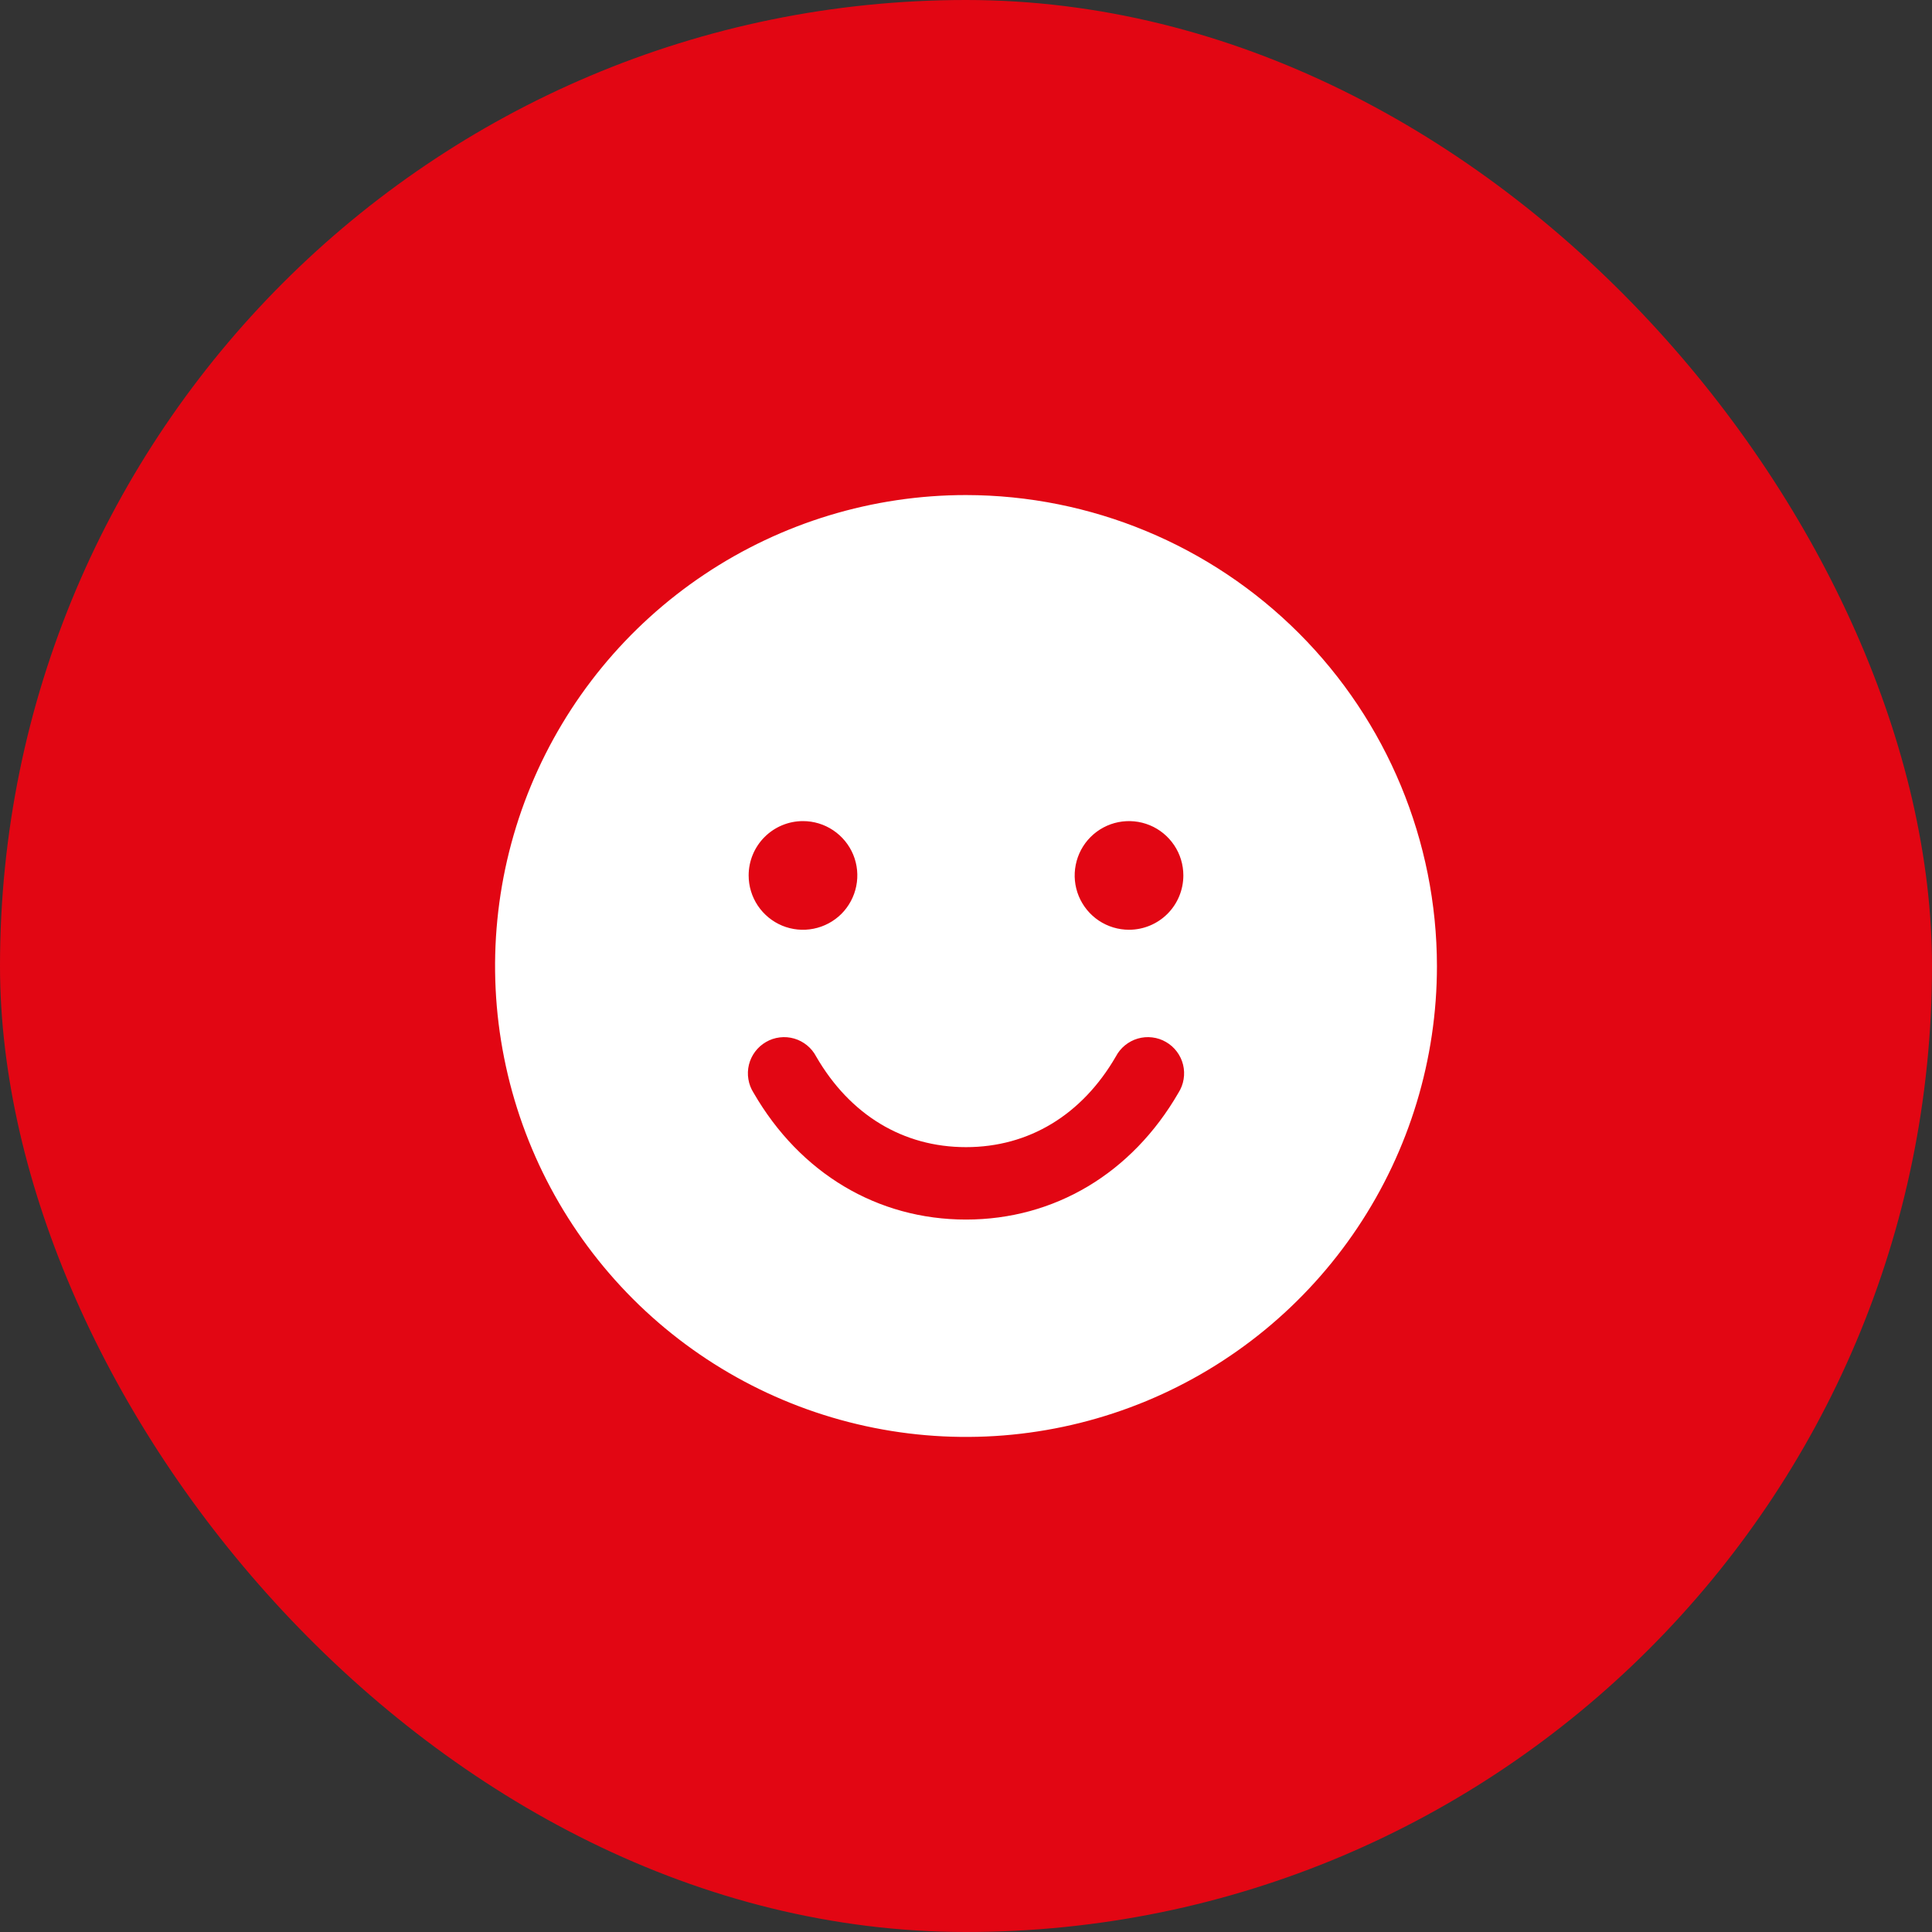
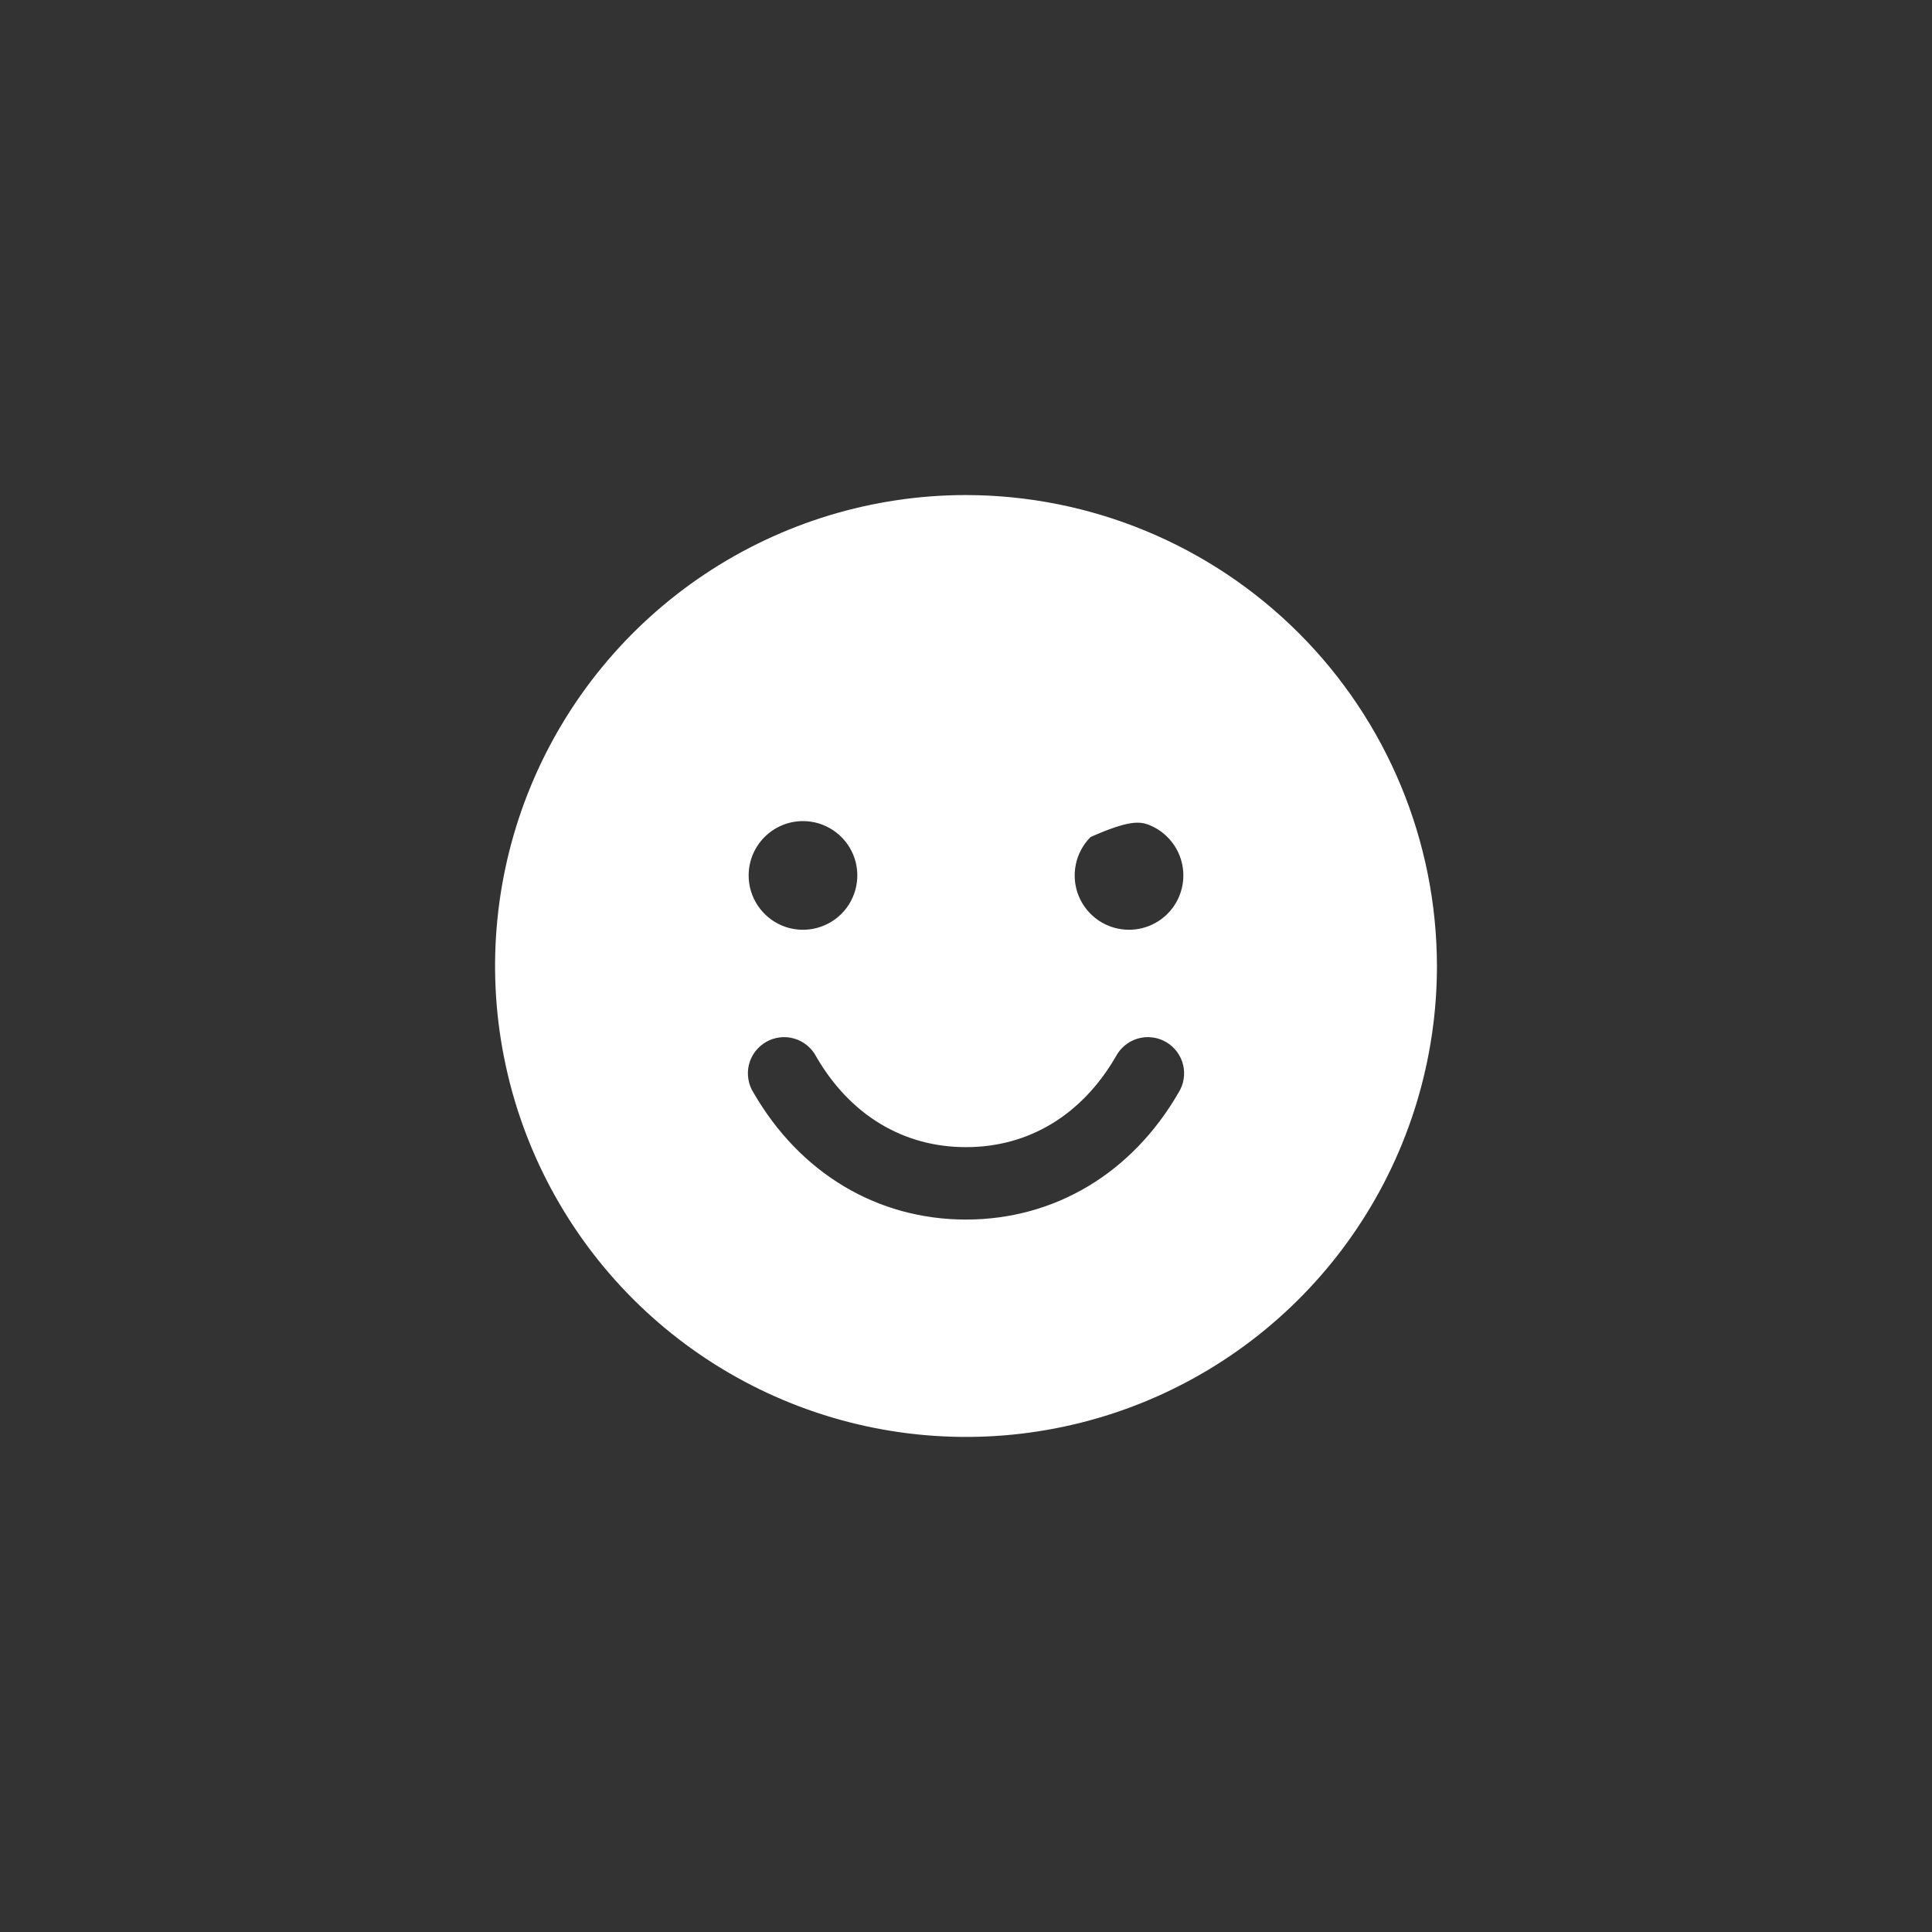
<svg xmlns="http://www.w3.org/2000/svg" width="50" height="50" viewBox="0 0 50 50" fill="none">
  <rect x="0" y="0" width="50" height="50" fill="#333333" stroke="none" />
-   <rect width="50" height="50" rx="25" fill="#E20613" />
-   <path d="M25 12.812C22.59 12.812 20.233 13.527 18.229 14.867C16.225 16.206 14.663 18.109 13.74 20.336C12.818 22.563 12.576 25.014 13.047 27.378C13.517 29.742 14.678 31.913 16.382 33.618C18.087 35.322 20.258 36.483 22.622 36.953C24.986 37.424 27.437 37.182 29.664 36.26C31.891 35.337 33.794 33.775 35.133 31.771C36.473 29.767 37.188 27.41 37.188 25C37.184 21.769 35.899 18.671 33.614 16.386C31.329 14.101 28.231 12.816 25 12.812ZM20.781 21.25C21.059 21.25 21.331 21.332 21.562 21.487C21.794 21.642 21.974 21.861 22.081 22.118C22.187 22.375 22.215 22.658 22.16 22.931C22.106 23.203 21.972 23.454 21.776 23.651C21.579 23.847 21.328 23.981 21.056 24.035C20.783 24.09 20.5 24.062 20.243 23.956C19.986 23.849 19.767 23.669 19.612 23.438C19.457 23.206 19.375 22.934 19.375 22.656C19.375 22.283 19.523 21.926 19.787 21.662C20.051 21.398 20.408 21.25 20.781 21.25ZM30.498 28.281C29.293 30.366 27.289 31.562 25 31.562C22.711 31.562 20.707 30.367 19.502 28.281C19.434 28.174 19.388 28.055 19.368 27.93C19.347 27.806 19.352 27.678 19.382 27.555C19.412 27.433 19.467 27.317 19.543 27.216C19.619 27.115 19.714 27.03 19.824 26.967C19.933 26.903 20.054 26.863 20.18 26.848C20.305 26.832 20.433 26.843 20.554 26.878C20.675 26.913 20.788 26.973 20.886 27.053C20.984 27.133 21.065 27.232 21.123 27.344C21.999 28.857 23.375 29.688 25 29.688C26.625 29.688 28.001 28.855 28.877 27.344C28.935 27.232 29.016 27.133 29.114 27.053C29.212 26.973 29.325 26.913 29.446 26.878C29.567 26.843 29.695 26.832 29.82 26.848C29.946 26.863 30.067 26.903 30.176 26.967C30.286 27.03 30.381 27.115 30.457 27.216C30.533 27.317 30.588 27.433 30.618 27.555C30.648 27.678 30.653 27.806 30.632 27.93C30.612 28.055 30.566 28.174 30.498 28.281ZM29.219 24.062C28.941 24.062 28.669 23.98 28.438 23.826C28.206 23.671 28.026 23.451 27.919 23.194C27.813 22.937 27.785 22.655 27.84 22.382C27.894 22.109 28.028 21.858 28.224 21.662C28.421 21.465 28.672 21.331 28.944 21.277C29.217 21.223 29.5 21.251 29.757 21.357C30.014 21.463 30.233 21.644 30.388 21.875C30.543 22.106 30.625 22.378 30.625 22.656C30.625 23.029 30.477 23.387 30.213 23.651C29.949 23.914 29.592 24.062 29.219 24.062Z" fill="white" />
+   <path d="M25 12.812C22.59 12.812 20.233 13.527 18.229 14.867C16.225 16.206 14.663 18.109 13.74 20.336C12.818 22.563 12.576 25.014 13.047 27.378C13.517 29.742 14.678 31.913 16.382 33.618C18.087 35.322 20.258 36.483 22.622 36.953C24.986 37.424 27.437 37.182 29.664 36.26C31.891 35.337 33.794 33.775 35.133 31.771C36.473 29.767 37.188 27.41 37.188 25C37.184 21.769 35.899 18.671 33.614 16.386C31.329 14.101 28.231 12.816 25 12.812ZM20.781 21.25C21.059 21.25 21.331 21.332 21.562 21.487C21.794 21.642 21.974 21.861 22.081 22.118C22.187 22.375 22.215 22.658 22.16 22.931C22.106 23.203 21.972 23.454 21.776 23.651C21.579 23.847 21.328 23.981 21.056 24.035C20.783 24.09 20.5 24.062 20.243 23.956C19.986 23.849 19.767 23.669 19.612 23.438C19.457 23.206 19.375 22.934 19.375 22.656C19.375 22.283 19.523 21.926 19.787 21.662C20.051 21.398 20.408 21.25 20.781 21.25ZM30.498 28.281C29.293 30.366 27.289 31.562 25 31.562C22.711 31.562 20.707 30.367 19.502 28.281C19.434 28.174 19.388 28.055 19.368 27.93C19.347 27.806 19.352 27.678 19.382 27.555C19.412 27.433 19.467 27.317 19.543 27.216C19.619 27.115 19.714 27.03 19.824 26.967C19.933 26.903 20.054 26.863 20.18 26.848C20.305 26.832 20.433 26.843 20.554 26.878C20.675 26.913 20.788 26.973 20.886 27.053C20.984 27.133 21.065 27.232 21.123 27.344C21.999 28.857 23.375 29.688 25 29.688C26.625 29.688 28.001 28.855 28.877 27.344C28.935 27.232 29.016 27.133 29.114 27.053C29.212 26.973 29.325 26.913 29.446 26.878C29.567 26.843 29.695 26.832 29.82 26.848C29.946 26.863 30.067 26.903 30.176 26.967C30.286 27.03 30.381 27.115 30.457 27.216C30.533 27.317 30.588 27.433 30.618 27.555C30.648 27.678 30.653 27.806 30.632 27.93C30.612 28.055 30.566 28.174 30.498 28.281ZM29.219 24.062C28.941 24.062 28.669 23.98 28.438 23.826C28.206 23.671 28.026 23.451 27.919 23.194C27.813 22.937 27.785 22.655 27.84 22.382C27.894 22.109 28.028 21.858 28.224 21.662C29.217 21.223 29.5 21.251 29.757 21.357C30.014 21.463 30.233 21.644 30.388 21.875C30.543 22.106 30.625 22.378 30.625 22.656C30.625 23.029 30.477 23.387 30.213 23.651C29.949 23.914 29.592 24.062 29.219 24.062Z" fill="white" />
</svg>